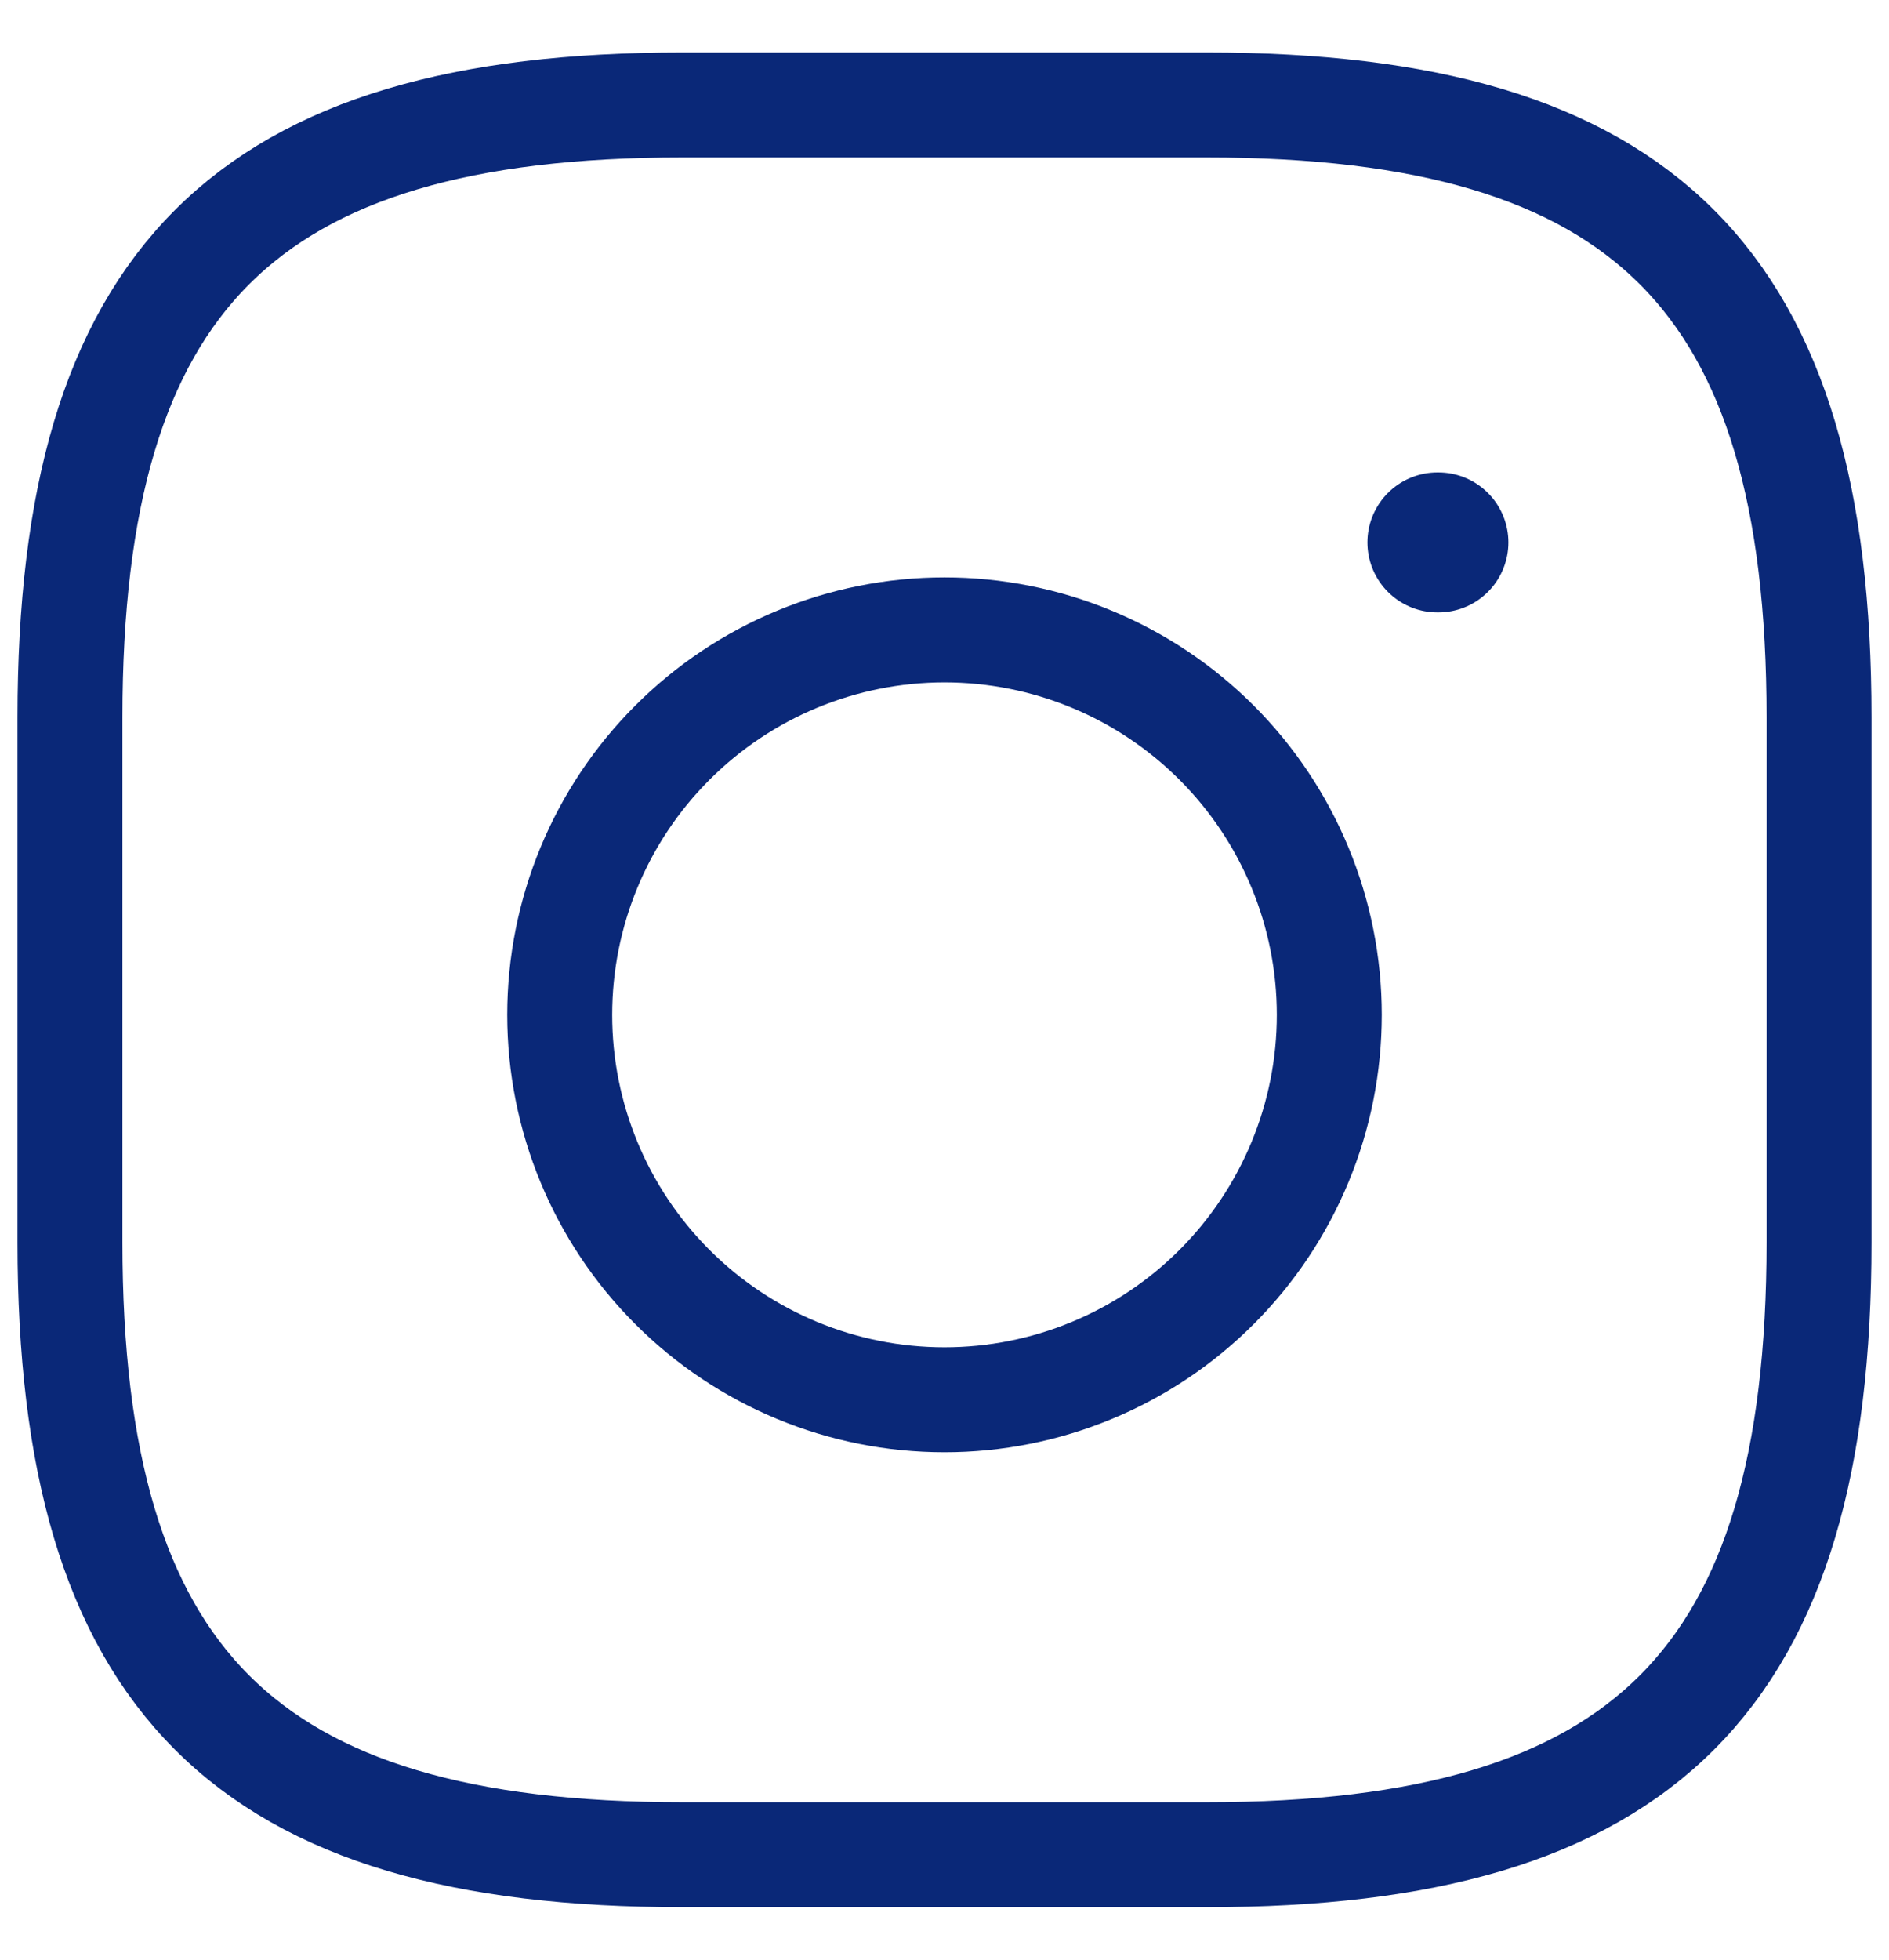
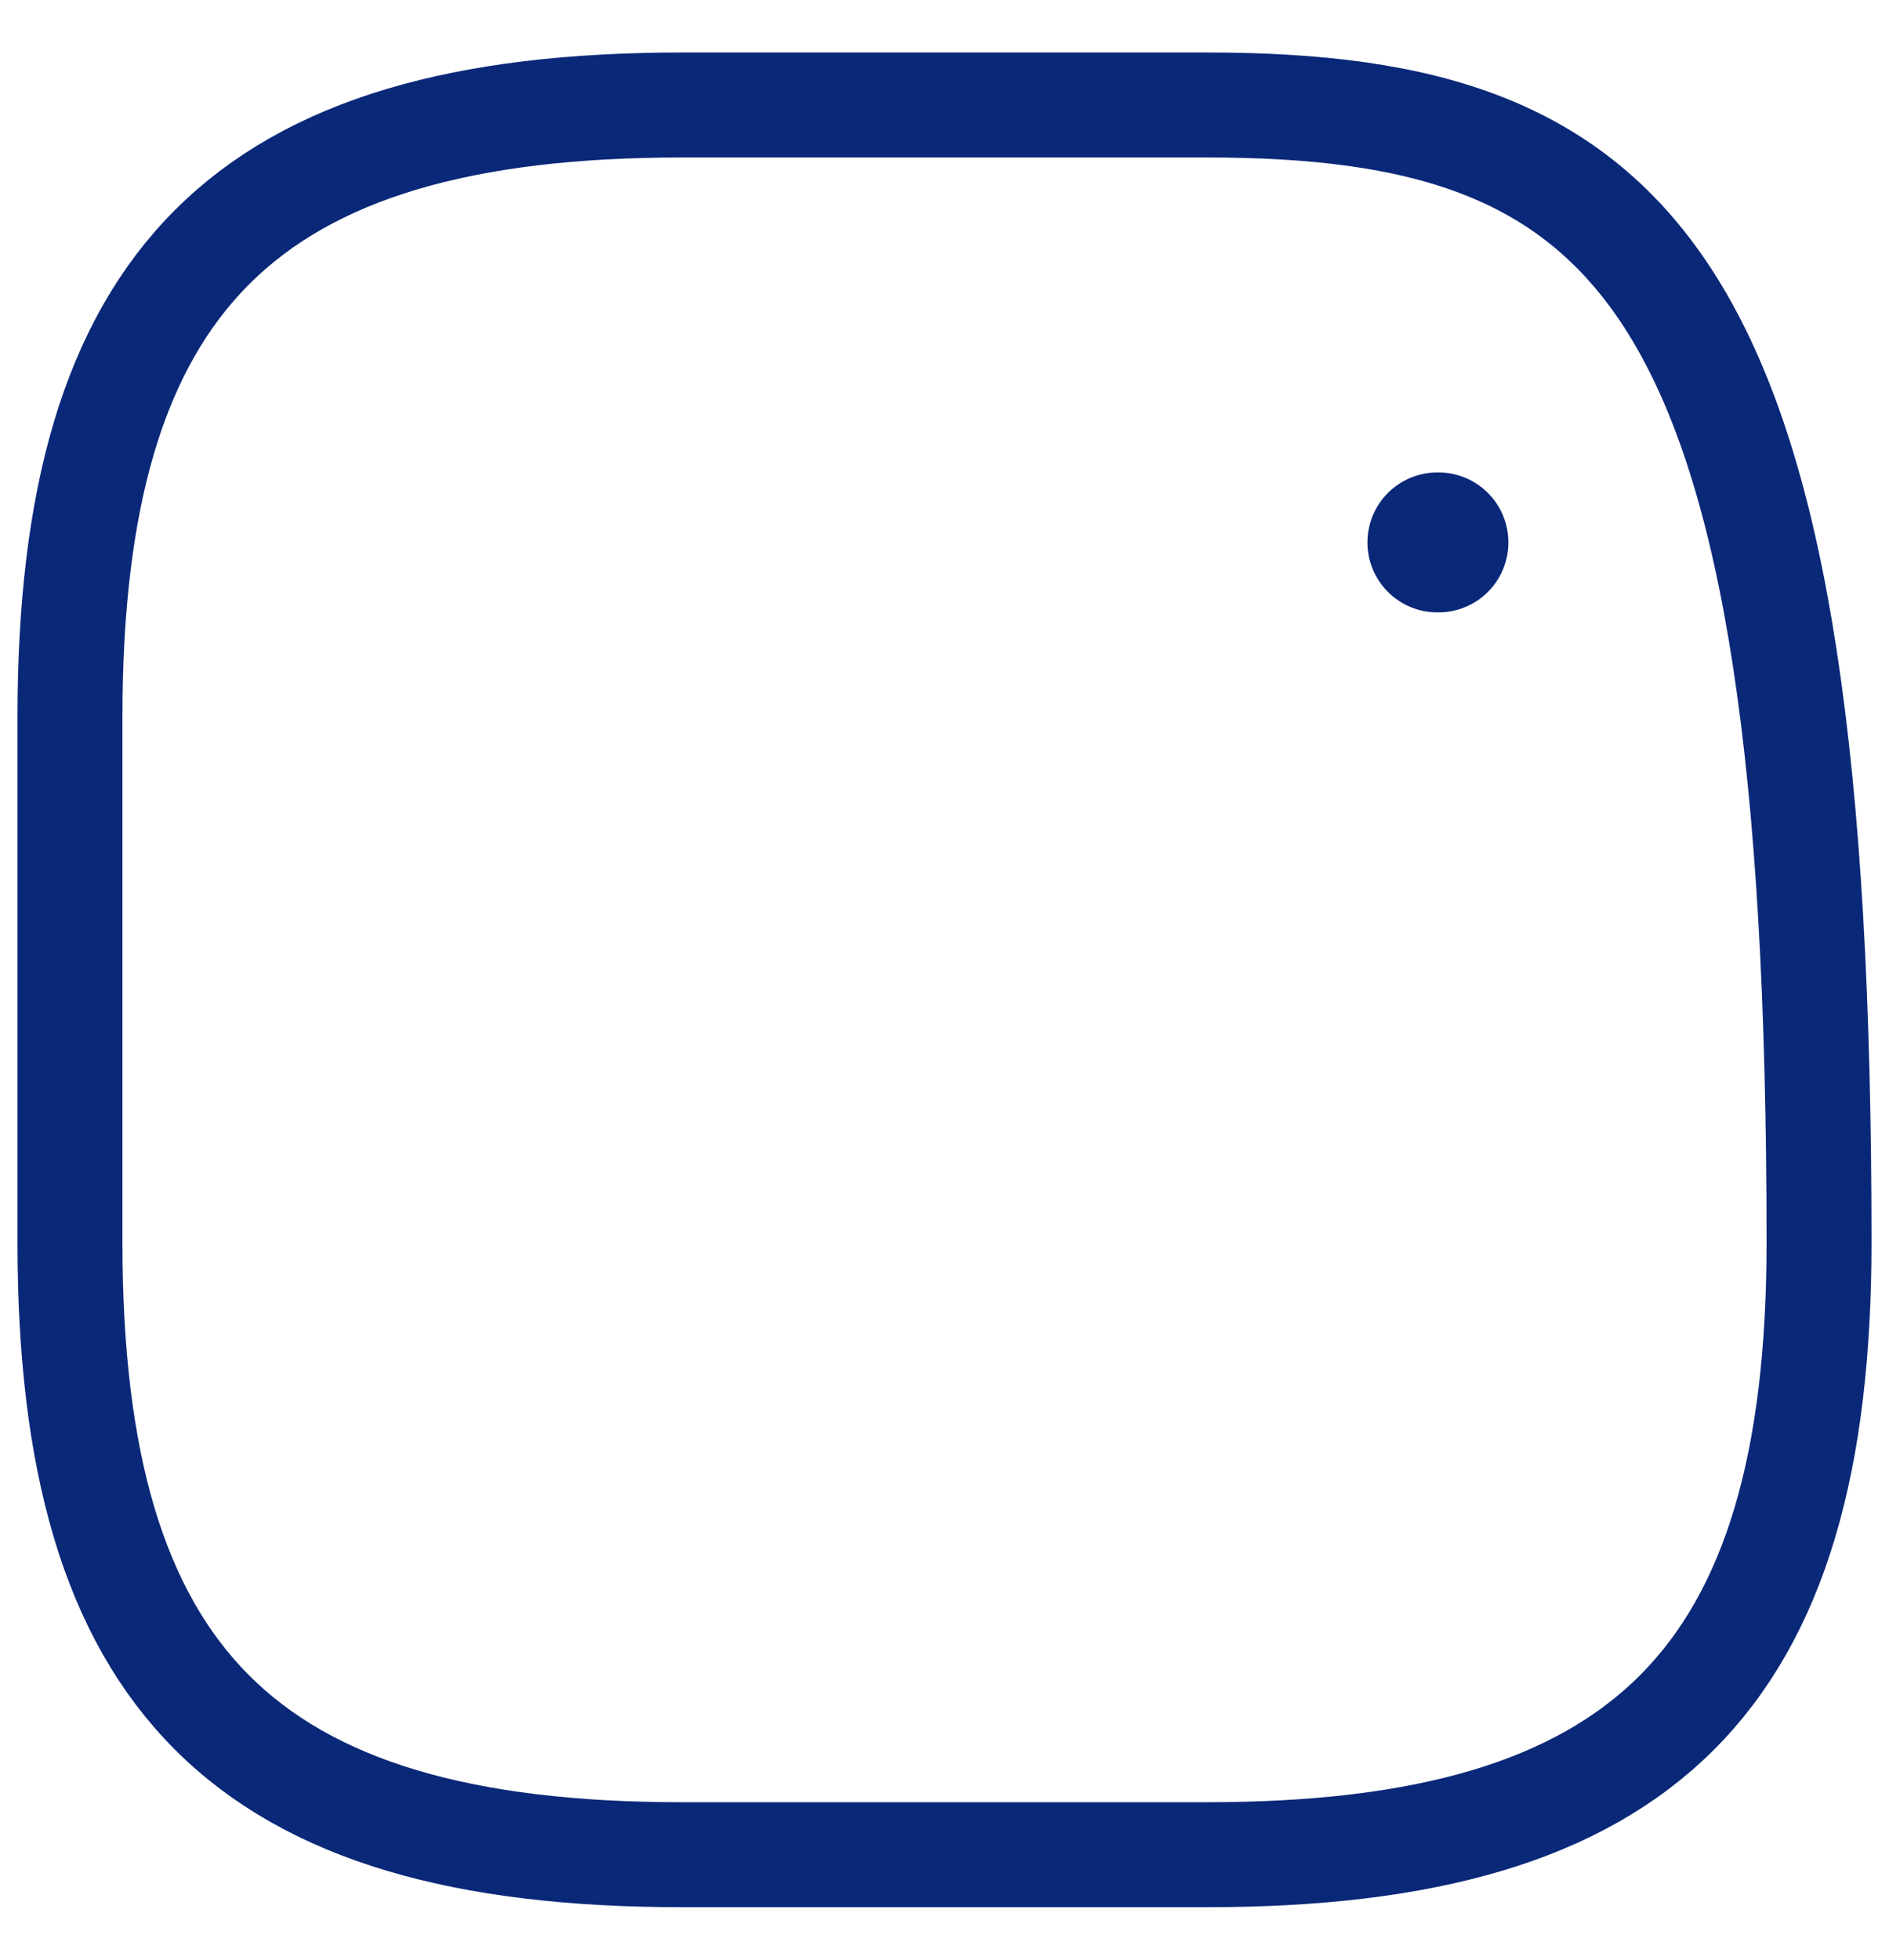
<svg xmlns="http://www.w3.org/2000/svg" width="27" height="28" viewBox="0 0 27 28" fill="none">
-   <path d="M9.75 26.5H17.25C23.5 26.5 26 24 26 17.75V10.25C26 4 23.5 1.5 17.25 1.5H9.75C3.5 1.5 1 4 1 10.25V17.75C1 24 3.5 26.5 9.75 26.5Z" stroke="#0A2878" stroke-width="1.5" stroke-linecap="round" stroke-linejoin="round" />
-   <path d="M13.5 20C14.222 20 14.938 19.858 15.605 19.581C16.272 19.305 16.878 18.9 17.389 18.389C17.9 17.878 18.305 17.272 18.581 16.605C18.858 15.938 19 15.222 19 14.5C19 13.778 18.858 13.062 18.581 12.395C18.305 11.728 17.9 11.122 17.389 10.611C16.878 10.1 16.272 9.695 15.605 9.419C14.938 9.142 14.222 9 13.5 9C12.041 9 10.642 9.579 9.611 10.611C8.579 11.642 8 13.041 8 14.5C8 15.959 8.579 17.358 9.611 18.389C10.642 19.421 12.041 20 13.5 20Z" stroke="#0A2878" stroke-width="1.5" stroke-linecap="round" stroke-linejoin="round" />
+   <path d="M9.75 26.5H17.25C23.5 26.5 26 24 26 17.75C26 4 23.5 1.5 17.25 1.5H9.75C3.5 1.5 1 4 1 10.25V17.75C1 24 3.5 26.5 9.75 26.5Z" stroke="#0A2878" stroke-width="1.5" stroke-linecap="round" stroke-linejoin="round" />
  <path d="M20.545 7.75H20.56" stroke="#0A2878" stroke-width="2" stroke-linecap="round" stroke-linejoin="round" />
</svg>